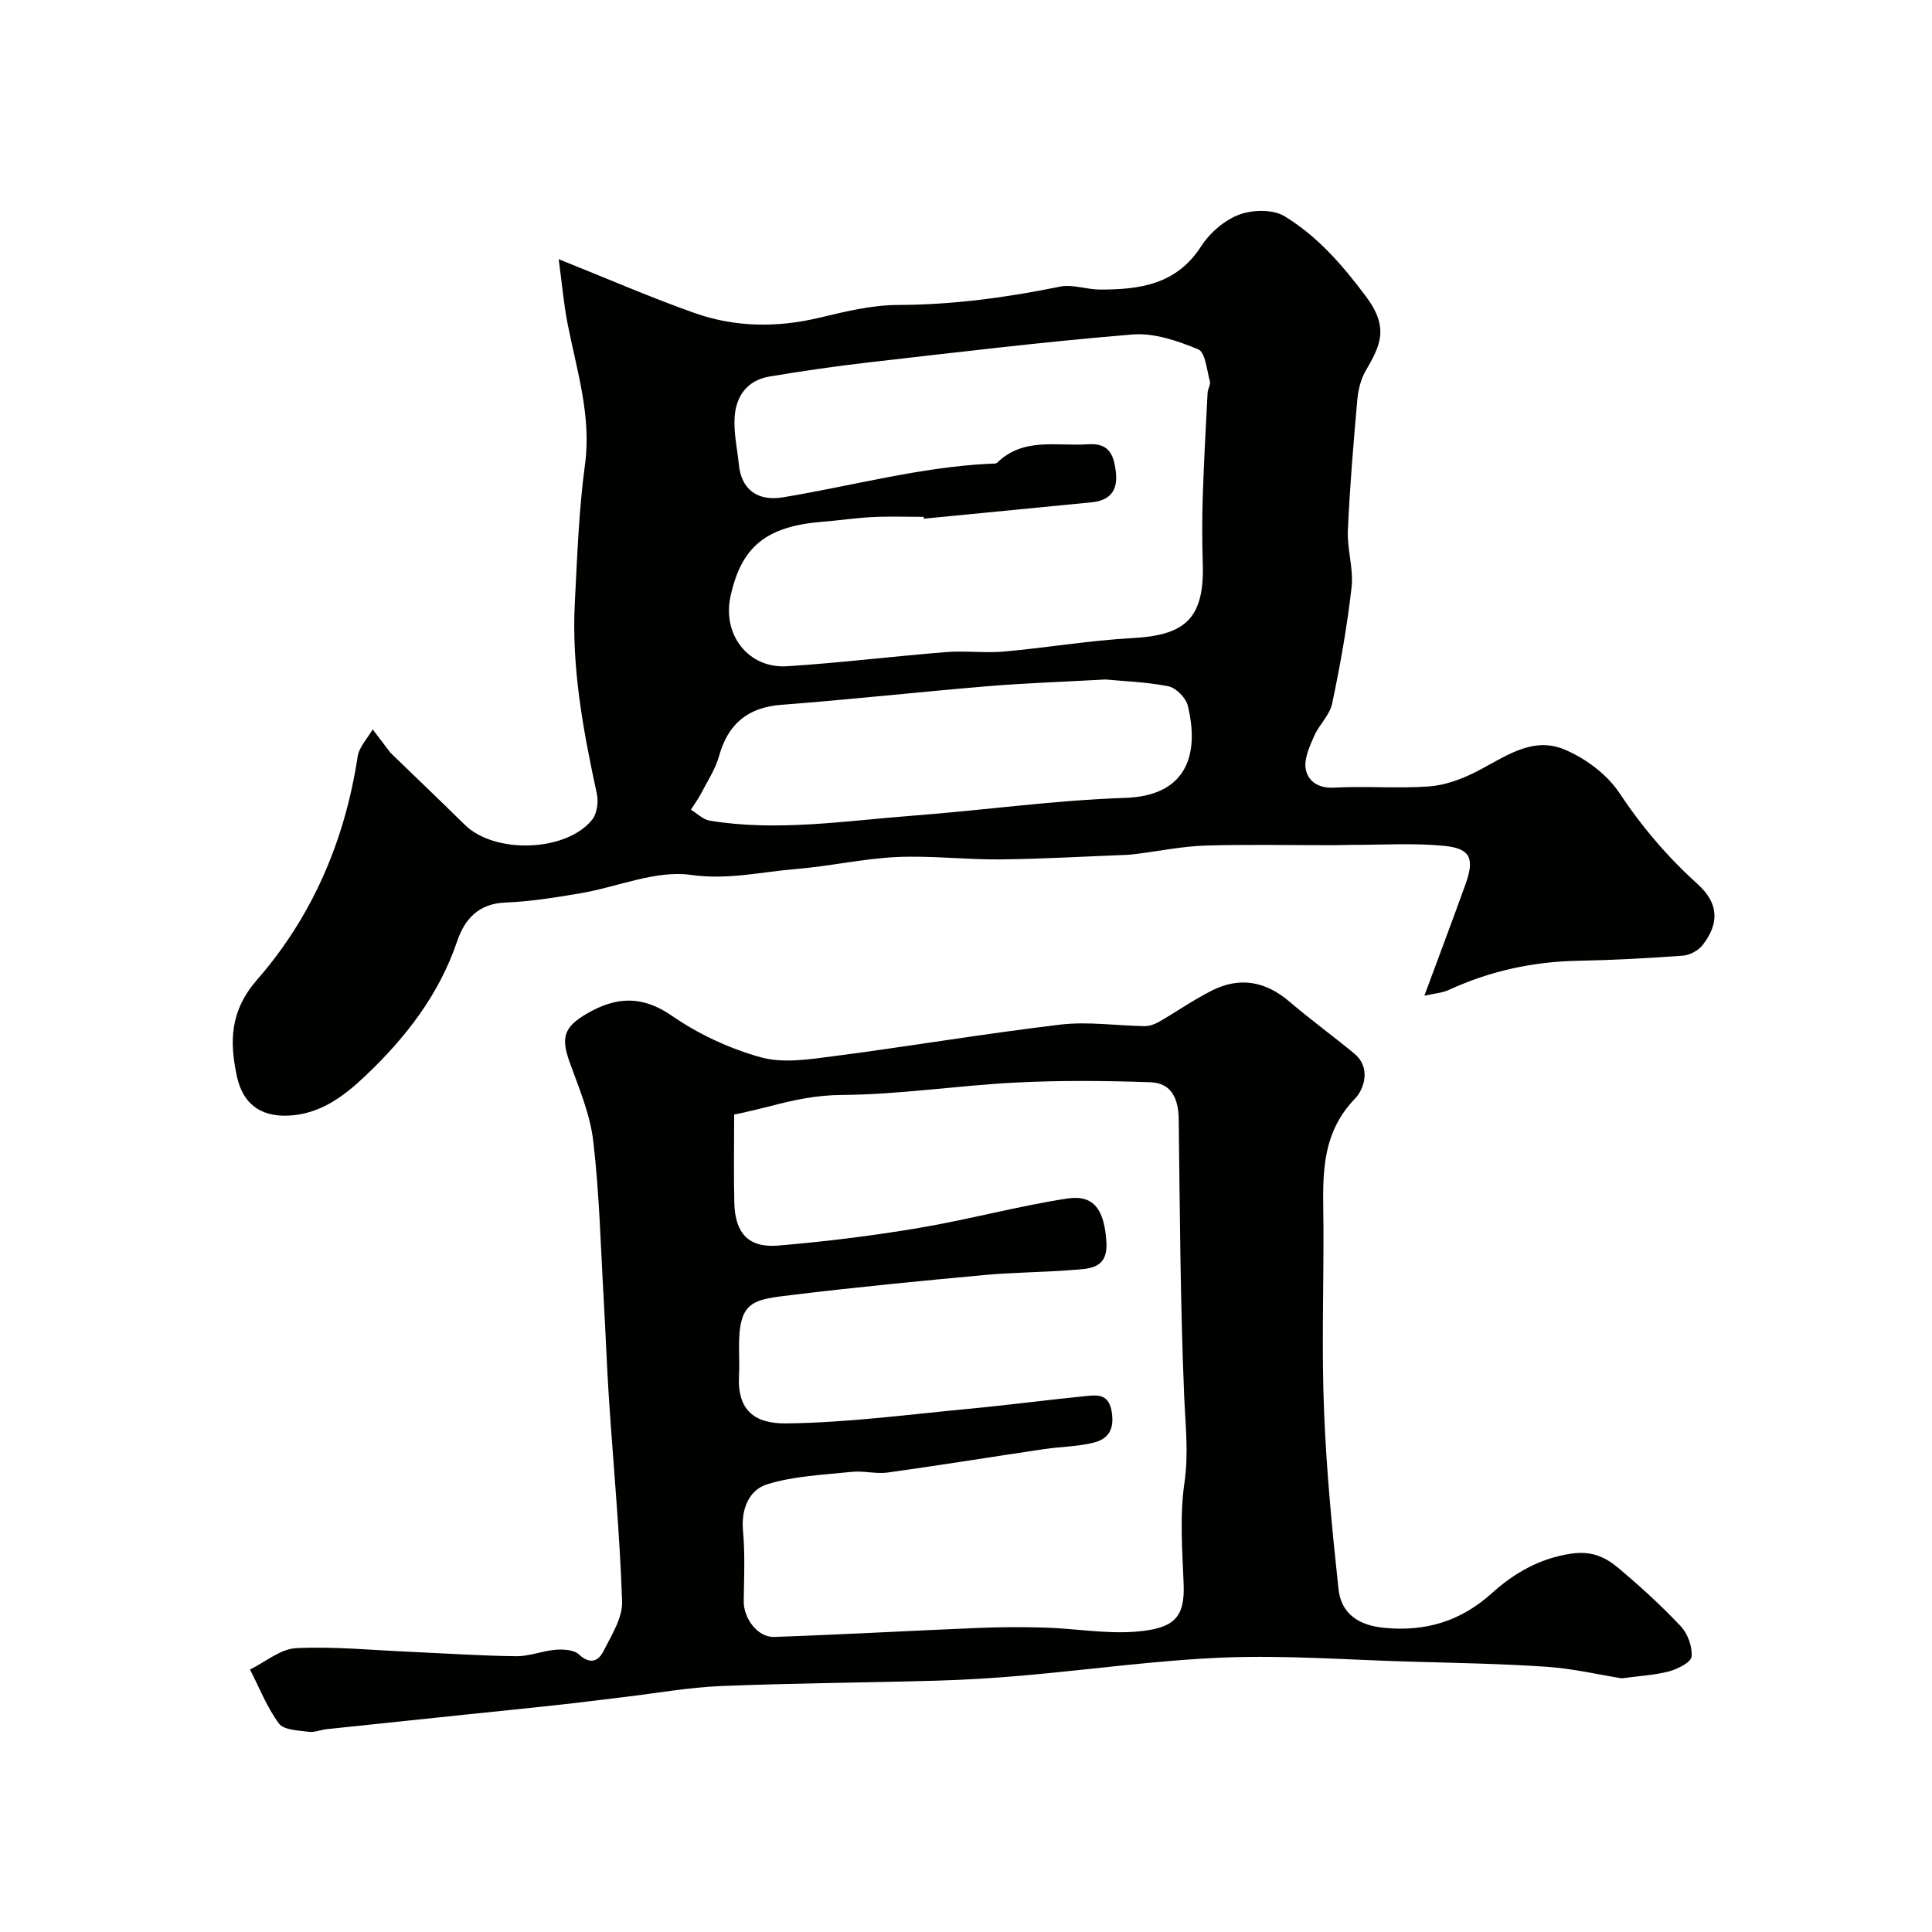
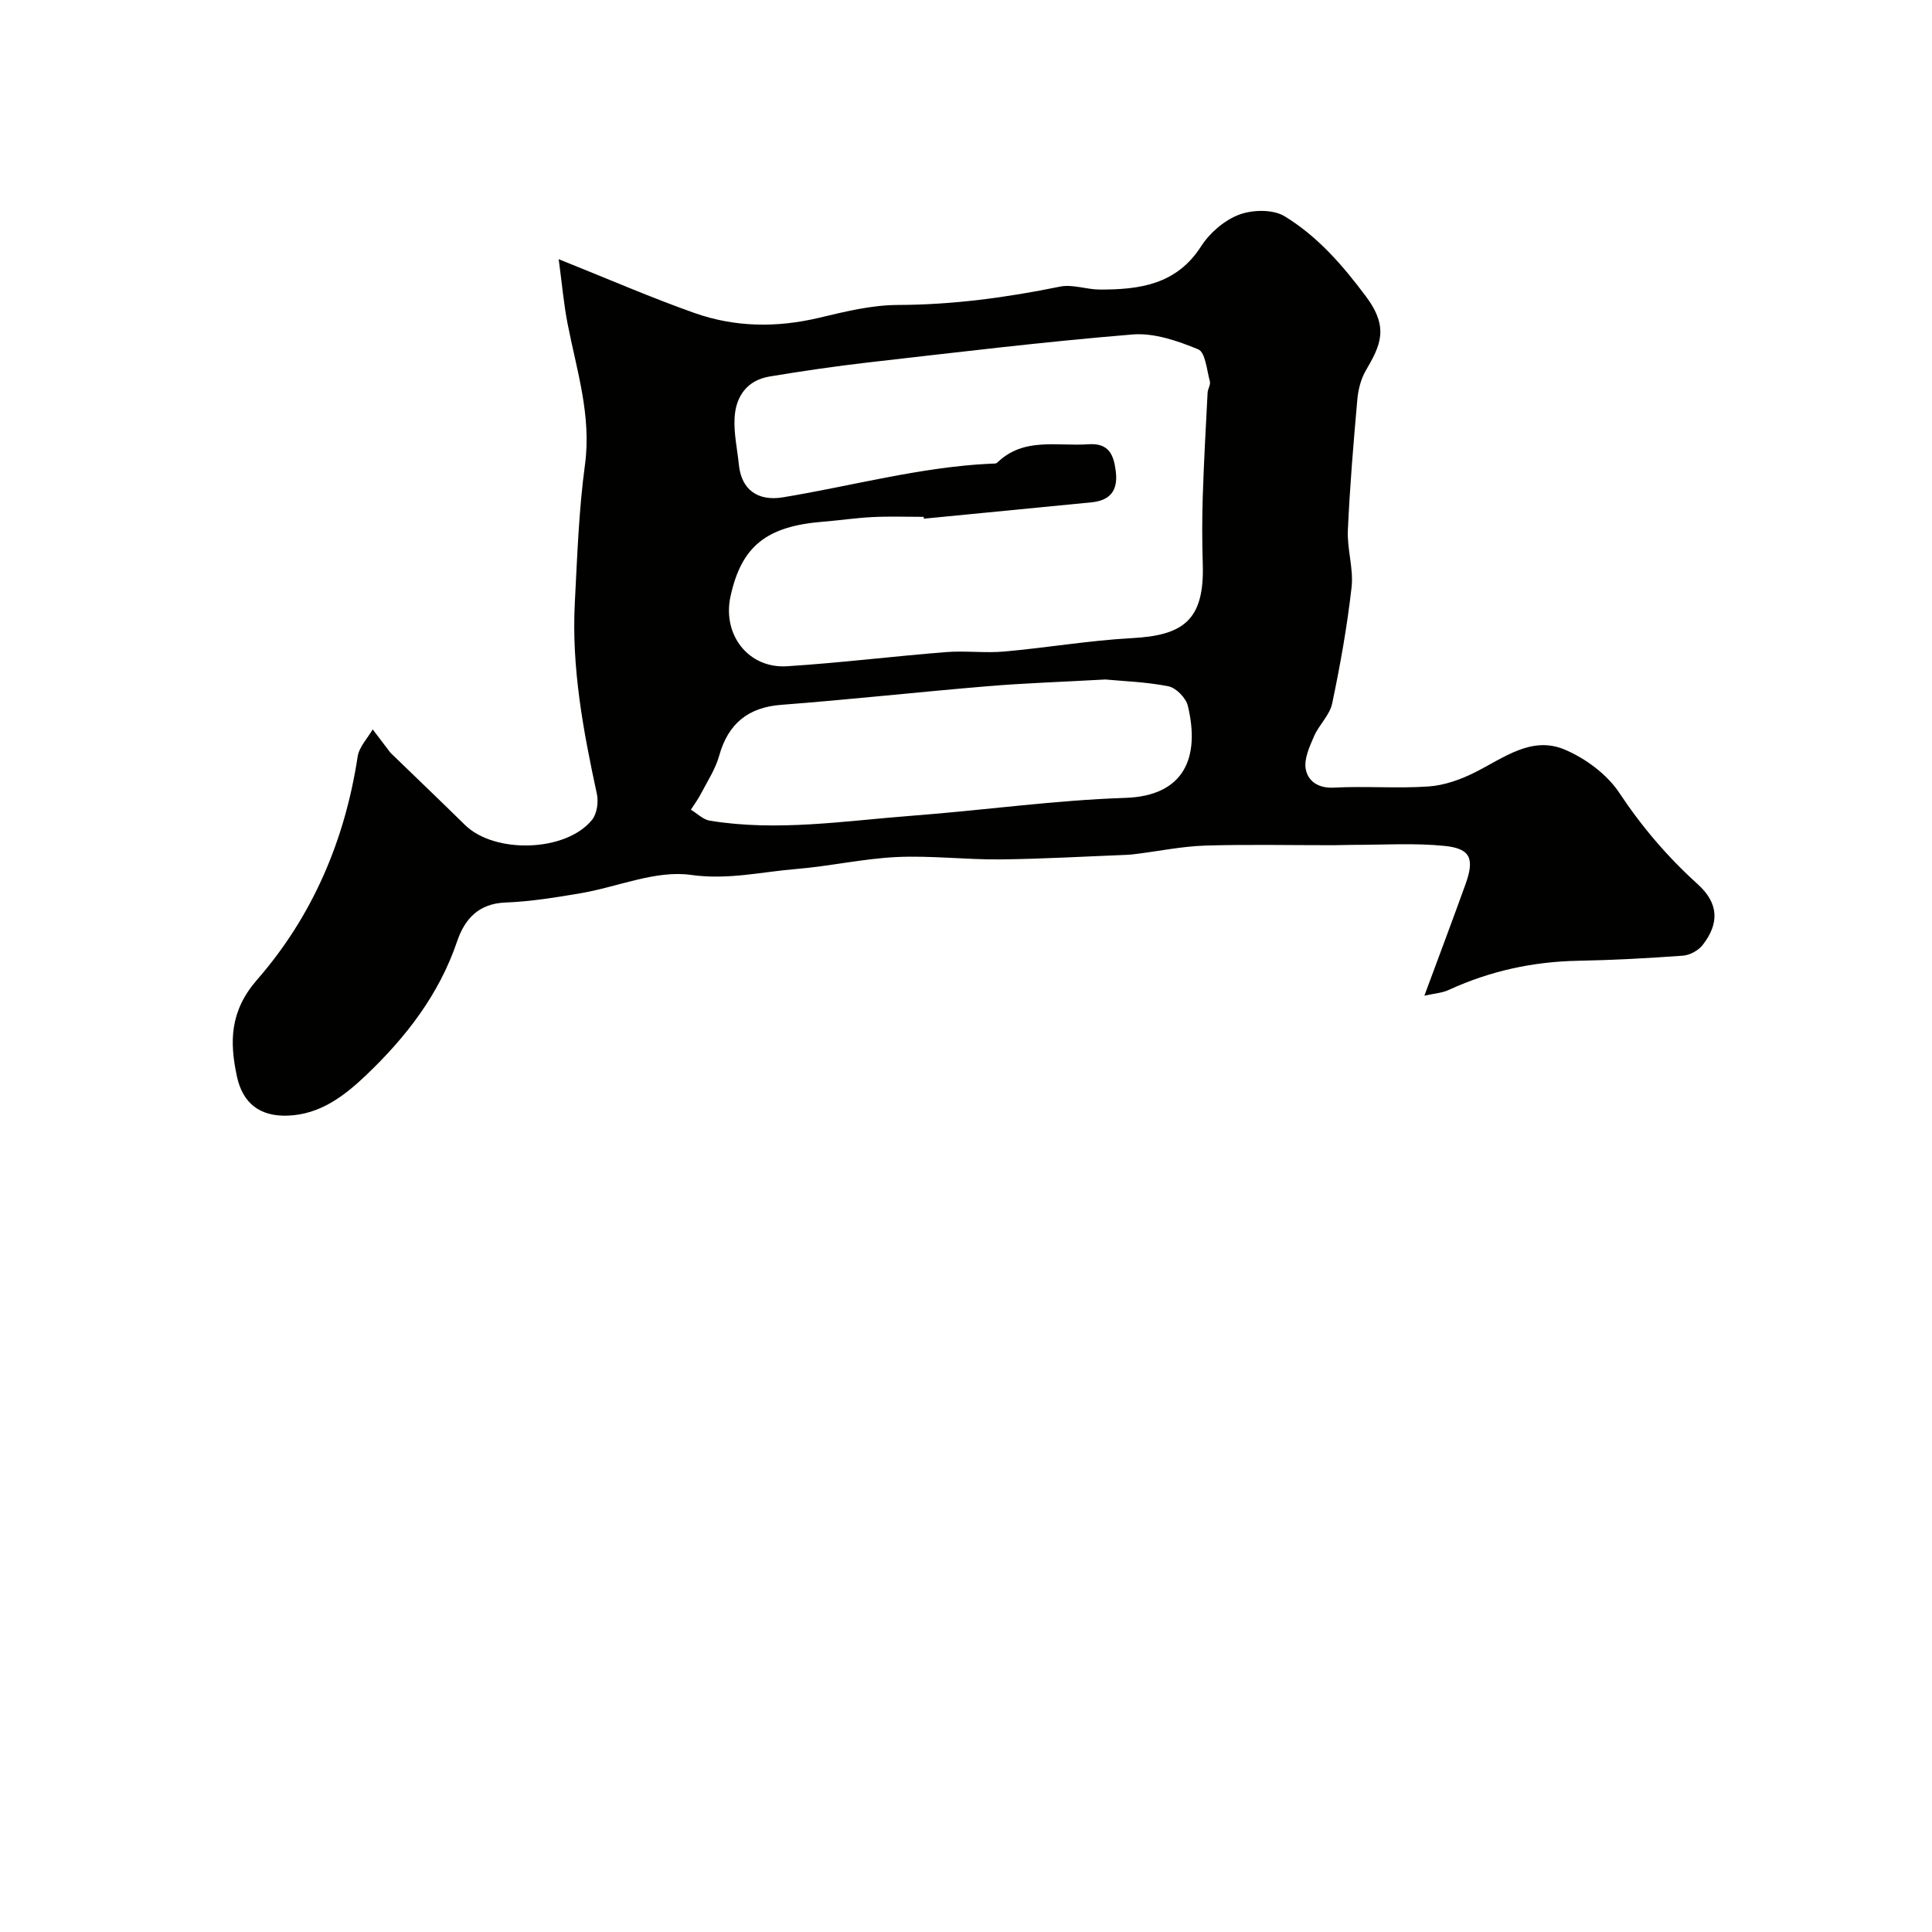
<svg xmlns="http://www.w3.org/2000/svg" enable-background="new 0 0 400 400" viewBox="0 0 400 400">
  <g fill="#010100">
    <path d="m294.9 206.15c3.03-8.18 5.82-15.59 8.5-23.03 1.92-5.31 1.1-7.43-4.28-7.98-6.29-.64-12.69-.21-19.05-.22-1.33 0-2.66.07-4 .07-8.85.01-17.71-.19-26.56.08-4.71.15-9.4 1.12-14.1 1.71-.65.08-1.31.17-1.97.2-8.8.34-17.59.86-26.39.95-7.13.07-14.28-.82-21.39-.49-6.97.33-13.87 1.91-20.84 2.48-7.21.59-14.09 2.3-21.77 1.22-7.29-1.03-15.19 2.5-22.86 3.8-5.15.87-10.34 1.72-15.55 1.92-5.59.21-8.45 3.46-10 8.04-3.74 11.03-10.61 19.87-18.87 27.73-4.52 4.3-9.5 8.11-16.19 8.35-5.71.21-9.31-2.5-10.52-8.08-1.57-7.26-1.47-13.59 4.17-20.06 11.46-13.13 18.18-28.84 20.82-46.21.3-1.98 2.04-3.75 3.11-5.62 1.3 1.71 2.61 3.43 3.69 4.85 5.25 5.08 10.37 9.97 15.41 14.93 6.14 6.04 20.93 5.62 26.32-1.06 1.03-1.27 1.36-3.71.99-5.39-2.82-13.04-5.26-26.11-4.56-39.52.5-9.54.82-19.14 2.1-28.59 1.38-10.19-1.72-19.56-3.6-29.22-.79-4.04-1.14-8.16-1.84-13.35 10.31 4.12 19.11 7.96 28.14 11.15 8.36 2.95 16.99 3.06 25.7 1 5.36-1.27 10.88-2.65 16.32-2.67 11.4-.03 22.53-1.53 33.65-3.8 2.58-.53 5.46.6 8.2.61 8.24.02 15.91-1.01 21-8.96 1.78-2.78 4.81-5.39 7.85-6.54 2.78-1.05 7.03-1.14 9.43.32 6.8 4.16 11.91 10 16.85 16.61 4.87 6.51 2.96 10.18-.04 15.35-1.02 1.75-1.57 3.95-1.75 5.99-.8 9.02-1.56 18.05-1.96 27.09-.17 3.91 1.2 7.93.77 11.77-.91 8.08-2.35 16.12-4.02 24.08-.51 2.41-2.73 4.41-3.75 6.77-.93 2.15-2.11 4.7-1.72 6.8.46 2.49 2.57 4.02 5.85 3.84 6.51-.35 13.08.21 19.58-.24 3.27-.23 6.64-1.43 9.6-2.92 5.92-2.96 11.7-7.61 18.55-4.73 4.33 1.82 8.78 5.12 11.34 8.97 4.68 7.05 10 13.28 16.24 18.92 4.32 3.9 4.54 8.07 1.01 12.59-.88 1.13-2.64 2.09-4.06 2.2-7.25.53-14.52.92-21.79 1.06-9.27.18-18.09 2.1-26.52 5.95-1.45.72-3.21.82-5.24 1.28zm-103.63-98.76c-.01-.13-.02-.26-.03-.38-3.5 0-7.01-.13-10.5.04-3.44.16-6.87.69-10.3.96-11.77.93-16.94 5.08-19.2 15.48-1.72 7.93 3.71 14.96 11.72 14.45 10.98-.7 21.93-2.06 32.9-2.93 4-.32 8.08.24 12.07-.12 8.81-.78 17.58-2.29 26.4-2.77 10.66-.57 15.07-3.68 14.69-15.41-.15-4.66-.15-9.34 0-14 .23-7.14.63-14.27 1-21.4.04-.8.66-1.67.47-2.36-.64-2.33-.93-6.01-2.41-6.62-4.27-1.76-9.14-3.45-13.61-3.08-18.3 1.5-36.54 3.72-54.79 5.8-6.8.78-13.58 1.78-20.34 2.9-4.66.77-7 4.11-7.25 8.52-.19 3.23.56 6.51.89 9.77.52 5.18 3.96 7.58 9.1 6.73 14.3-2.36 28.36-6.25 42.93-6.97.5-.02 1.17.06 1.45-.21 5.48-5.34 12.4-3.35 18.86-3.81 4.28-.3 5.28 2.17 5.7 5.69.47 3.94-1.22 5.95-5.02 6.33-11.56 1.14-23.15 2.26-34.73 3.39zm37.59 33.29c-8.95.5-16.72.75-24.46 1.4-14.23 1.19-28.44 2.76-42.68 3.85-6.76.52-10.96 3.83-12.83 10.56-.76 2.74-2.42 5.24-3.75 7.81-.6 1.16-1.39 2.23-2.1 3.34 1.3.78 2.52 2.04 3.91 2.27 14 2.29 27.93.04 41.86-1.02 14.74-1.12 29.44-3.21 44.2-3.7 12.16-.41 15.5-8.31 12.92-19.06-.39-1.63-2.43-3.72-4.02-4.04-4.64-.92-9.44-1.06-13.05-1.41z" />
-     <path d="m335.77 347.48c-4.88-.78-10.18-2.03-15.54-2.39-9.58-.65-19.19-.8-28.78-1.08-12.63-.37-25.29-1.33-37.89-.84-13.93.55-27.81 2.51-41.71 3.73-5.92.52-11.86.89-17.8 1.06-14.93.43-29.88.51-44.8 1.12-6.68.27-13.32 1.48-19.98 2.27-4.56.54-9.1 1.13-13.66 1.63-6.19.68-12.38 1.3-18.57 1.94-9.78 1.02-19.57 2.04-29.35 3.08-1.29.14-2.61.72-3.84.55-2.13-.3-5.11-.36-6.11-1.72-2.48-3.36-4.04-7.4-5.98-11.17 3.18-1.56 6.31-4.28 9.56-4.43 7.9-.38 15.86.43 23.79.77 7.26.32 14.52.82 21.79.9 2.72.03 5.43-1.13 8.18-1.34 1.6-.12 3.75.01 4.78.97 2.3 2.15 4.03 1.42 5.09-.69 1.65-3.28 3.97-6.88 3.85-10.27-.47-13.99-1.79-27.95-2.72-41.92-.45-6.76-.68-13.54-1.07-20.3-.64-11.03-.9-22.11-2.18-33.08-.65-5.56-2.95-10.97-4.88-16.32-1.86-5.15-1.21-7.32 3.57-10.1 6.03-3.51 11.42-3.82 17.64.49 5.5 3.8 11.91 6.77 18.35 8.56 4.62 1.28 10 .44 14.95-.21 15.72-2.04 31.36-4.69 47.1-6.56 5.72-.68 11.63.24 17.45.32.98.01 2.06-.39 2.93-.88 3.67-2.12 7.17-4.57 10.95-6.48 5.78-2.92 11.14-1.94 16.09 2.3 4.35 3.72 9 7.09 13.41 10.74 3.57 2.96 1.99 7.43.15 9.33-7.66 7.91-6.55 17.48-6.53 26.99.03 12.56-.38 25.13.12 37.67.49 12.31 1.67 24.6 2.99 36.85.56 5.19 4.19 7.57 9.59 8.07 8.45.78 15.68-1.35 22.14-7.17 4.55-4.1 9.79-7.19 16.34-8.19 4.17-.64 7.05.6 9.73 2.84 4.56 3.81 8.98 7.85 13.06 12.17 1.45 1.54 2.43 4.25 2.24 6.3-.11 1.18-2.87 2.56-4.65 3.05-2.99.78-6.14.94-9.8 1.44zm-182.23-117.04c-.51.1-1.03.21-1.54.31 0 6.08-.11 12.16.03 18.23.15 6.35 2.93 9.42 9.1 8.9 9.76-.82 19.52-2.03 29.19-3.66 10.27-1.73 20.37-4.5 30.65-6.08 5.57-.86 7.7 2.41 8.1 9.04.33 5.61-3.6 5.48-7.13 5.76-6.07.48-12.18.49-18.24 1.05-13.06 1.21-26.13 2.47-39.15 4.05-8.87 1.08-11.72 1.04-11.54 11.74.03 1.67.08 3.34-.01 5-.39 7.29 3.31 9.99 9.78 9.92 12.61-.14 25.2-1.83 37.78-3.02 8.15-.77 16.28-1.85 24.43-2.66 2.51-.25 4.66-.32 5.21 3.48.53 3.64-.9 5.45-3.76 6.18-3.3.83-6.8.83-10.19 1.33-10.82 1.6-21.62 3.36-32.46 4.86-2.42.34-4.98-.4-7.43-.14-5.89.62-11.96.85-17.54 2.58-3.72 1.16-5.41 5.09-4.99 9.61.44 4.81.22 9.7.15 14.55-.05 3.58 2.87 7.56 6.32 7.44 14.03-.49 28.06-1.28 42.09-1.86 4.69-.19 9.39-.22 14.08-.07 6.27.2 12.59 1.34 18.78.83 7.92-.66 10.08-2.95 9.81-9.88-.28-6.99-.83-14.11.17-20.96.89-6.14.19-11.95-.06-17.97-.8-19.07-.89-38.18-1.13-57.28-.05-4.2-1.47-7.5-5.84-7.65-9.34-.33-18.71-.41-28.04.07-11.98.61-23.93 2.48-35.9 2.56-5.17.03-9.8 1.01-14.58 2.26-2.04.54-4.09 1-6.14 1.48z" />
  </g>
</svg>